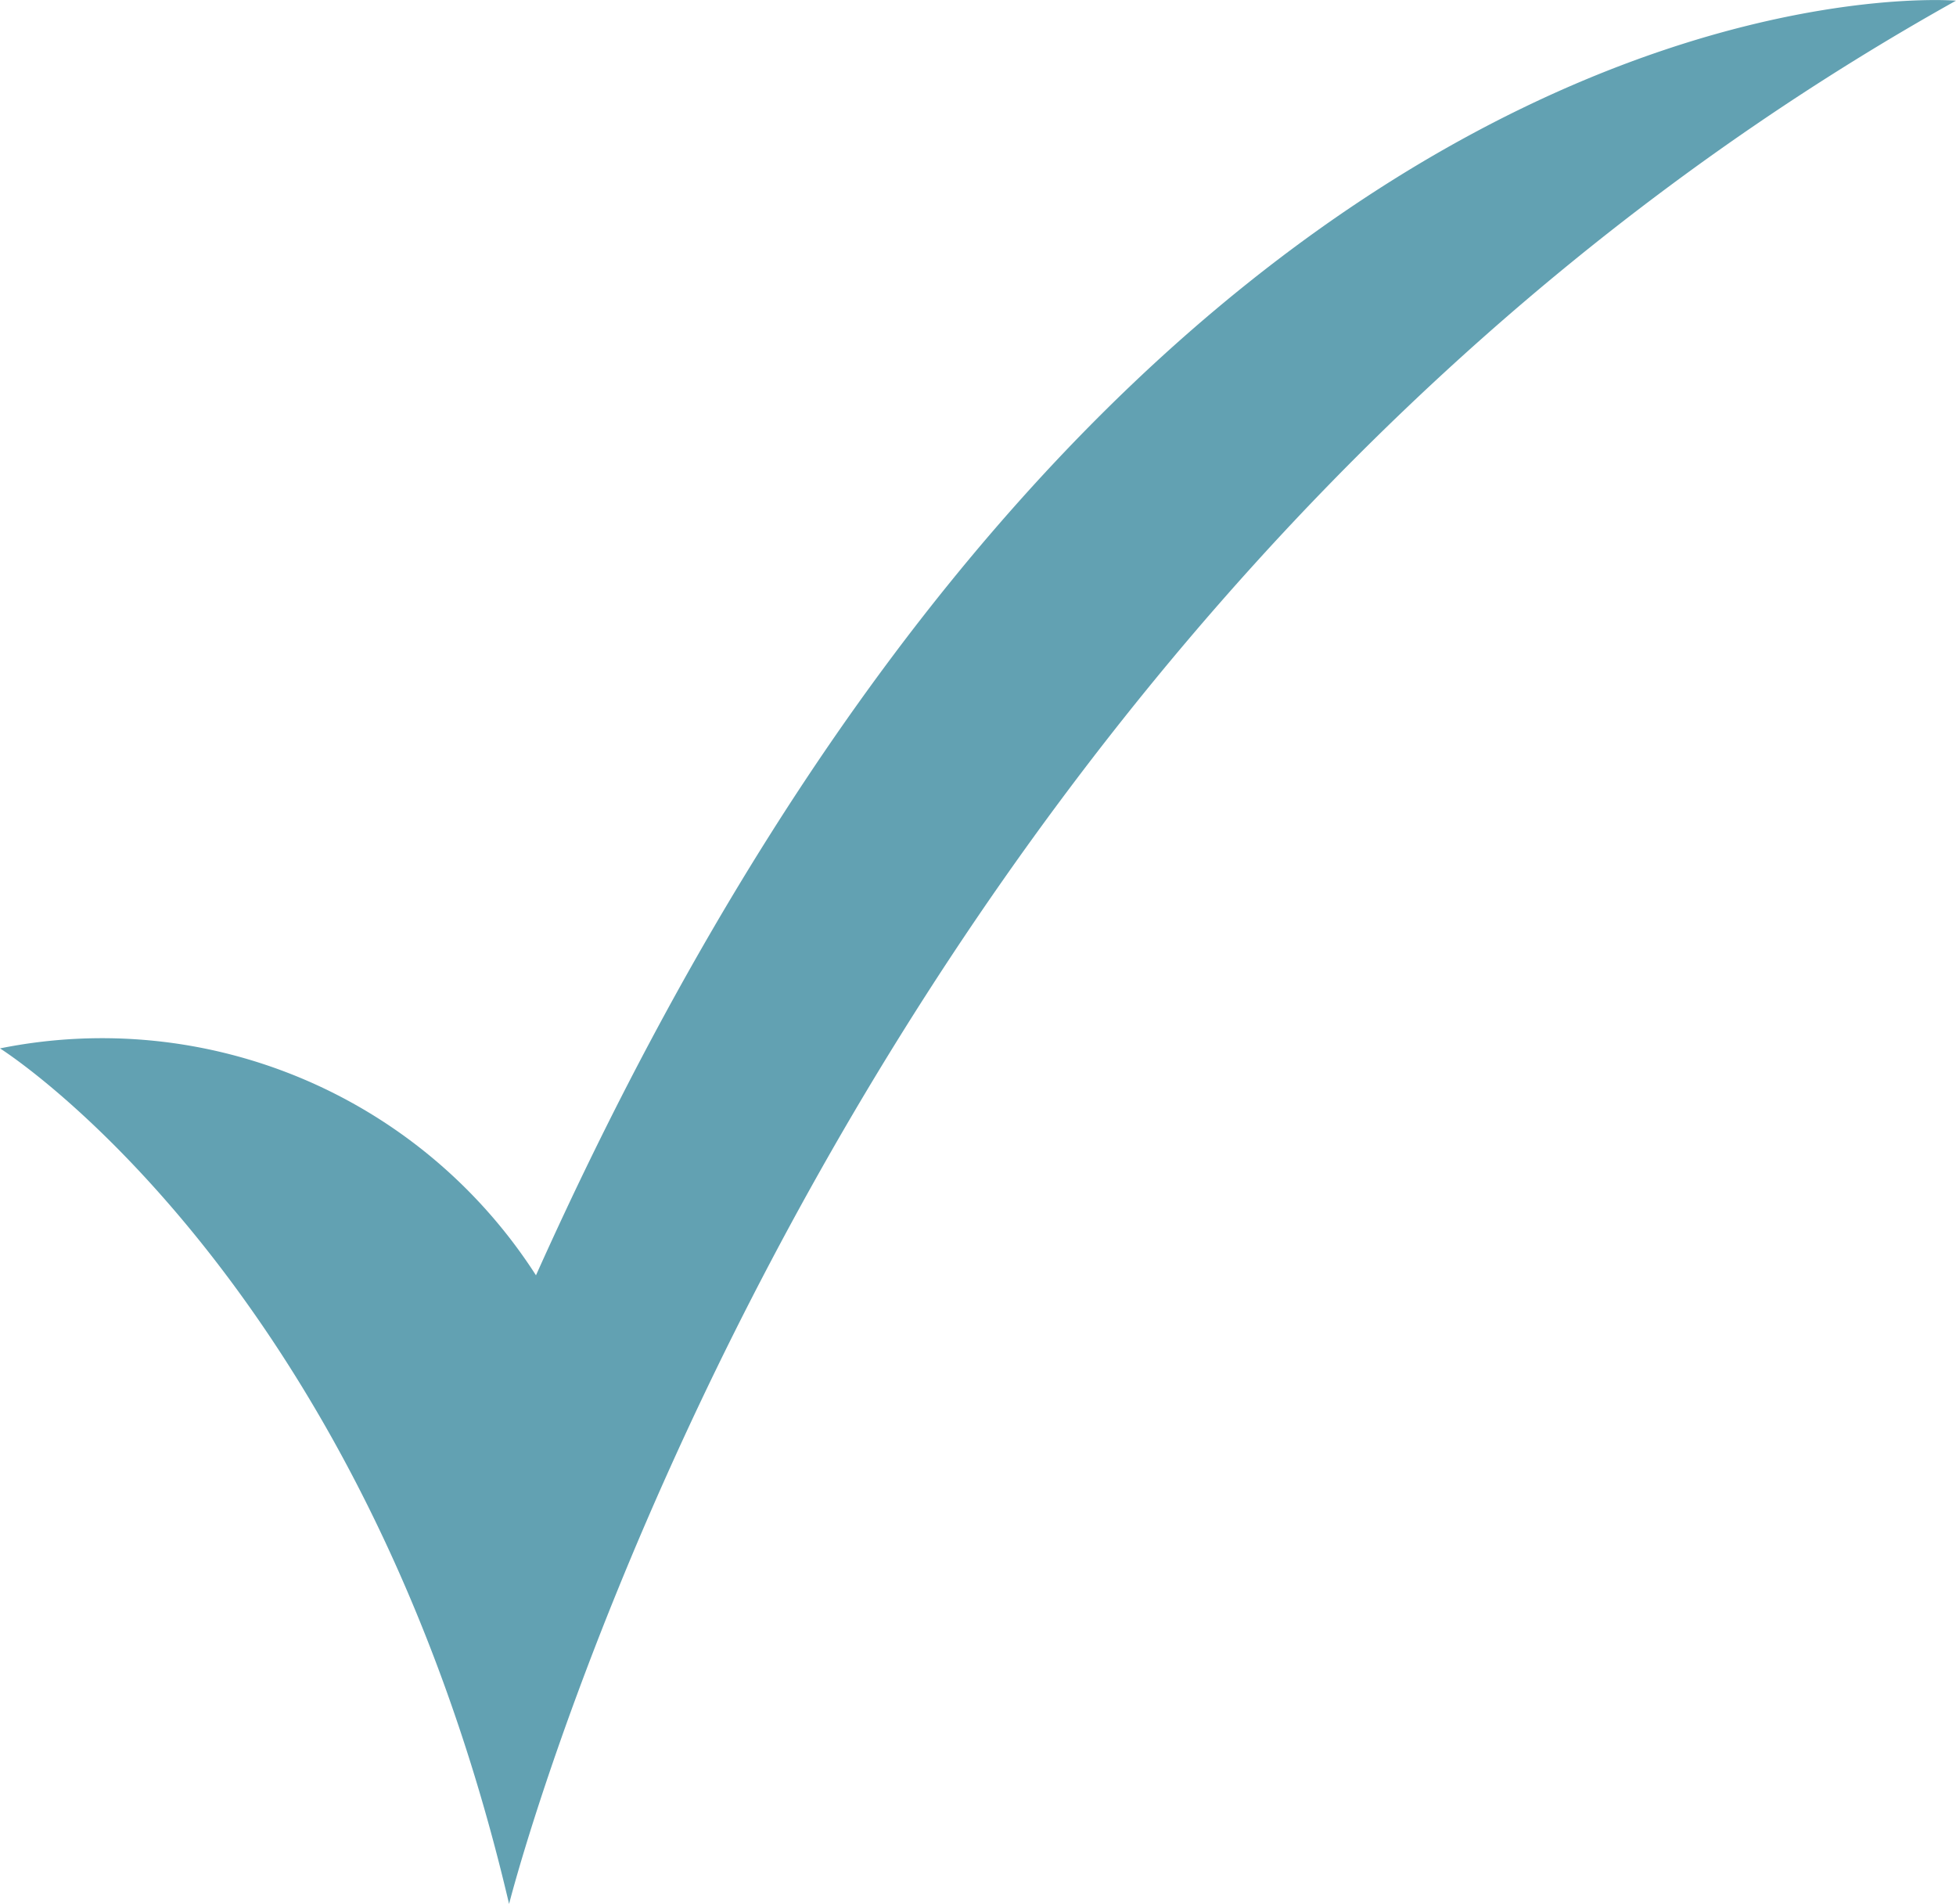
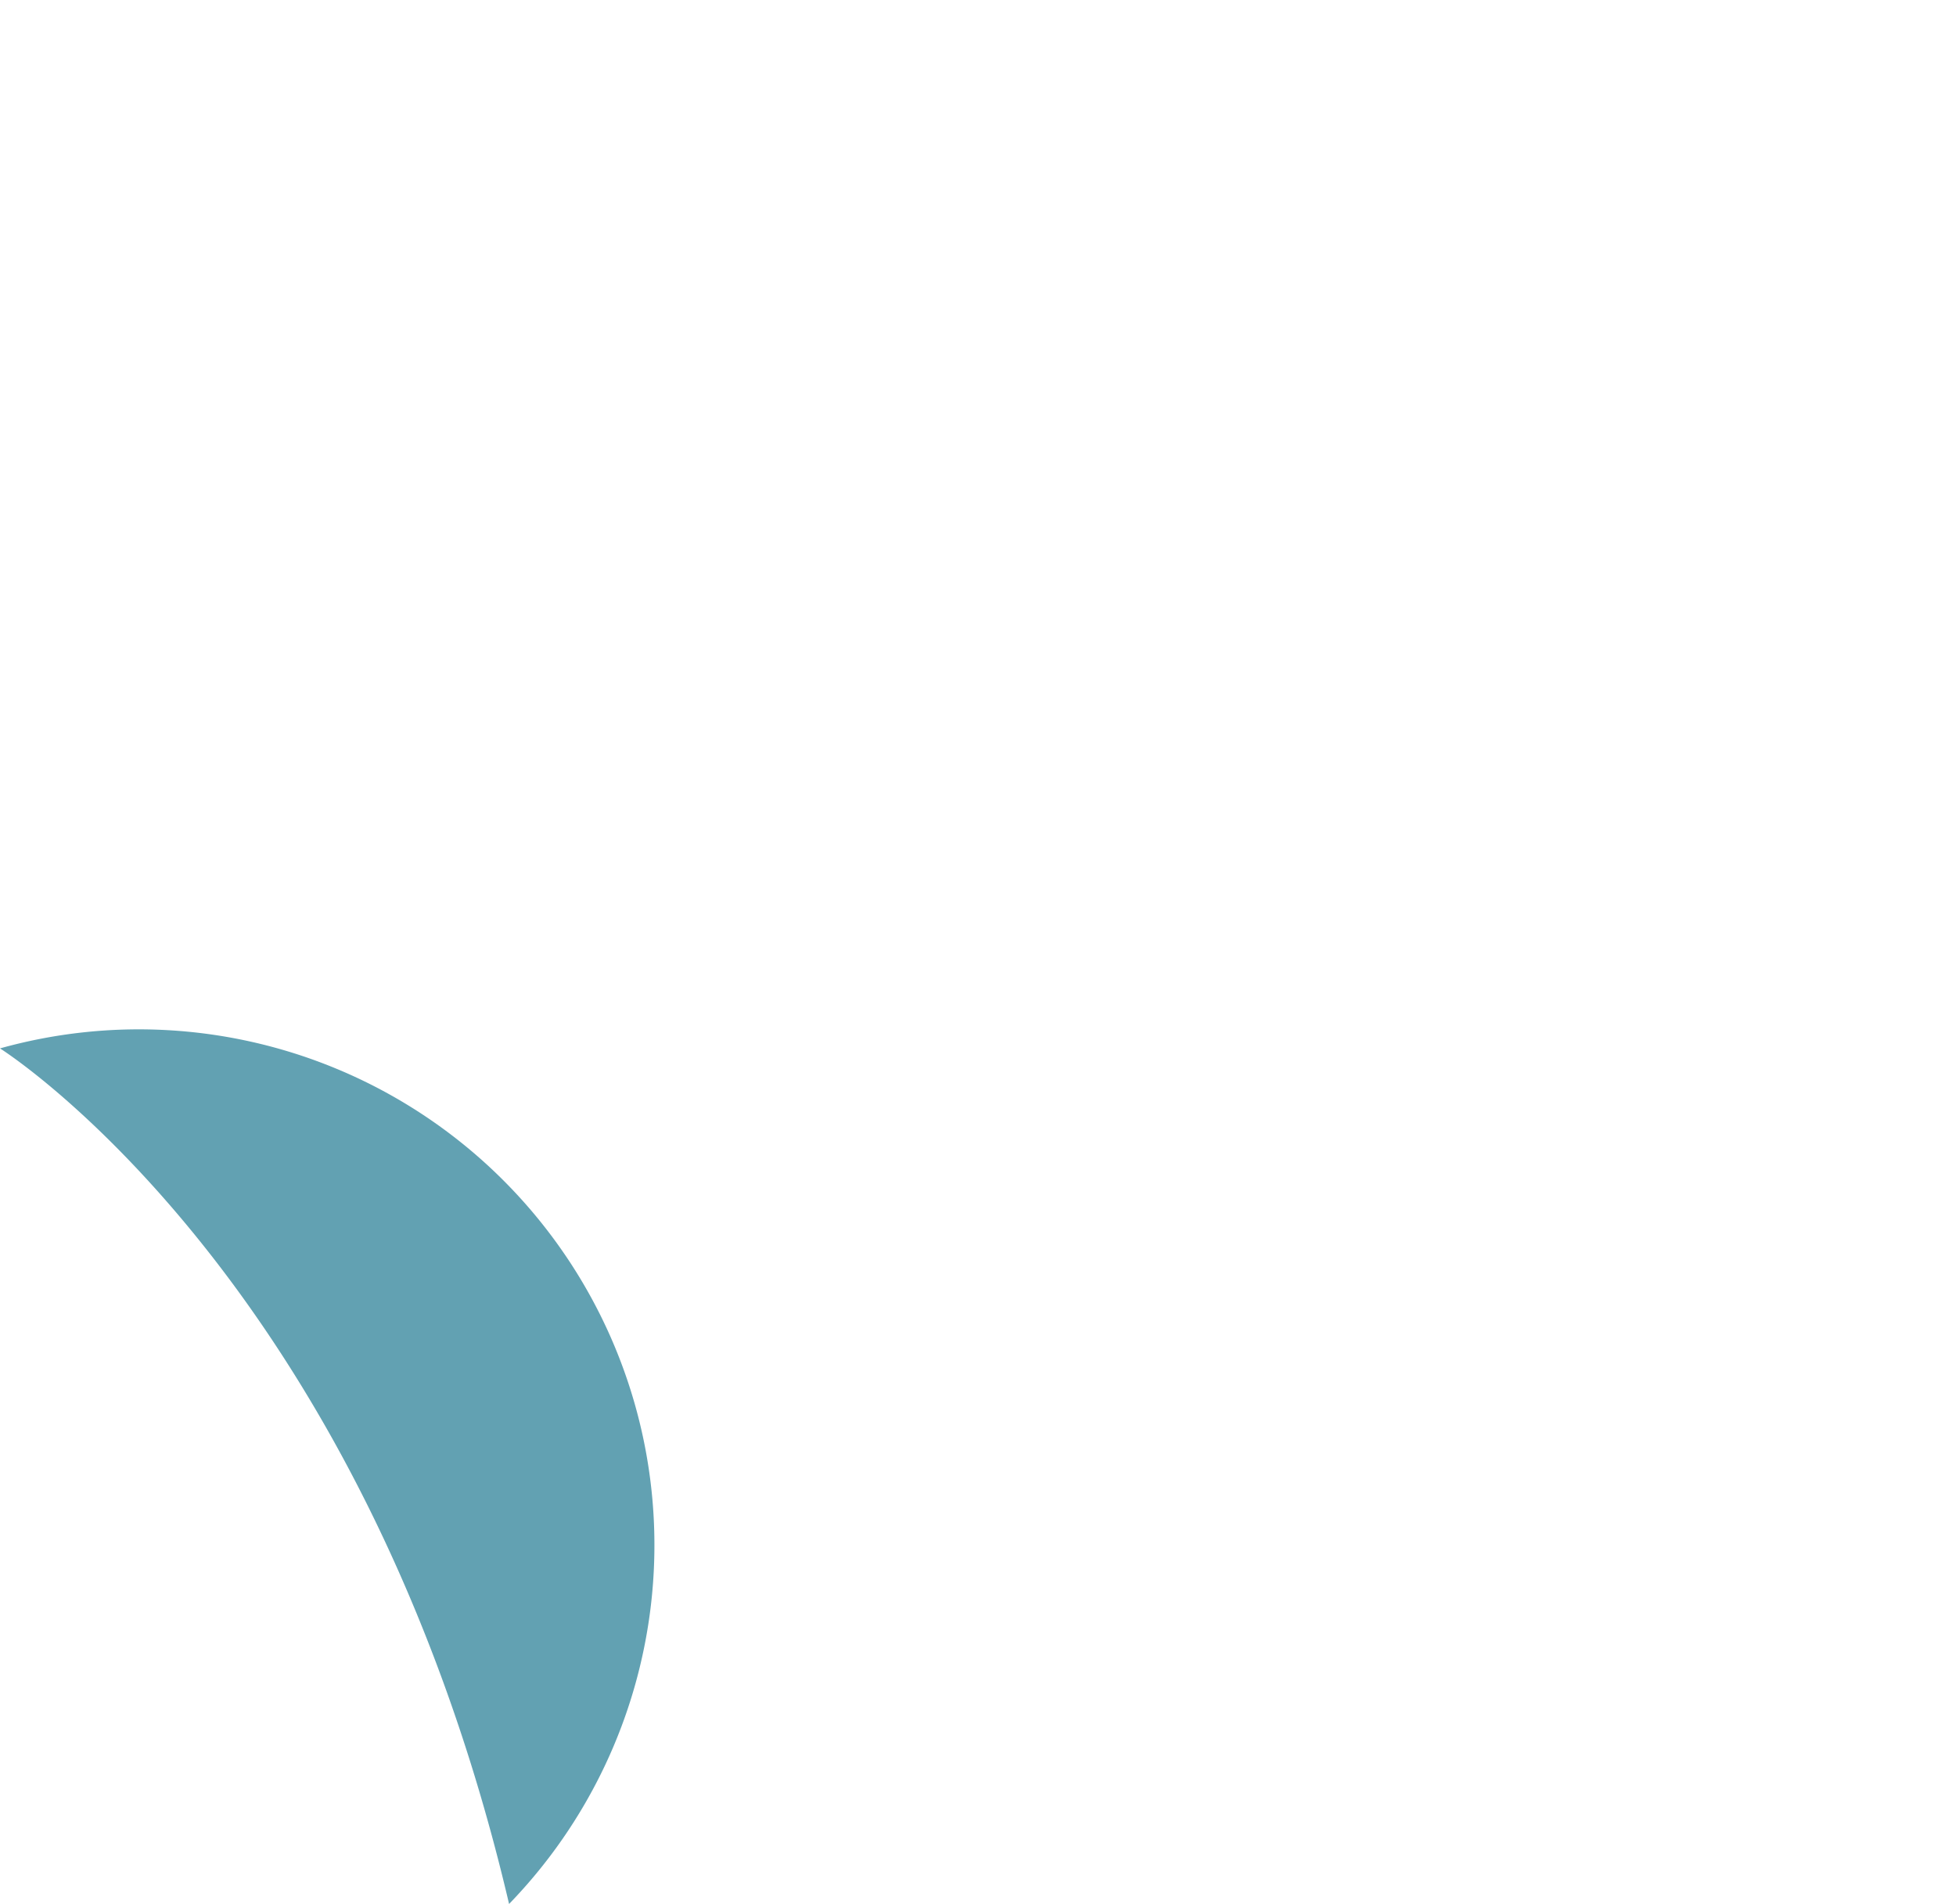
<svg xmlns="http://www.w3.org/2000/svg" width="26.4" height="25.692" viewBox="0 0 26.4 25.692">
-   <path id="Path_424" data-name="Path 424" d="M1085.322,54.183s4.883,3.061,6.871,11.545c0,0,4.34-17.2,19.529-25.683,0,0-11.029-.942-19.166,17.2A6.959,6.959,0,0,0,1085.322,54.183Z" transform="translate(-1085.322 -40.036)" fill="#62a1b2" />
+   <path id="Path_424" data-name="Path 424" d="M1085.322,54.183s4.883,3.061,6.871,11.545A6.959,6.959,0,0,0,1085.322,54.183Z" transform="translate(-1085.322 -40.036)" fill="#62a1b2" />
</svg>